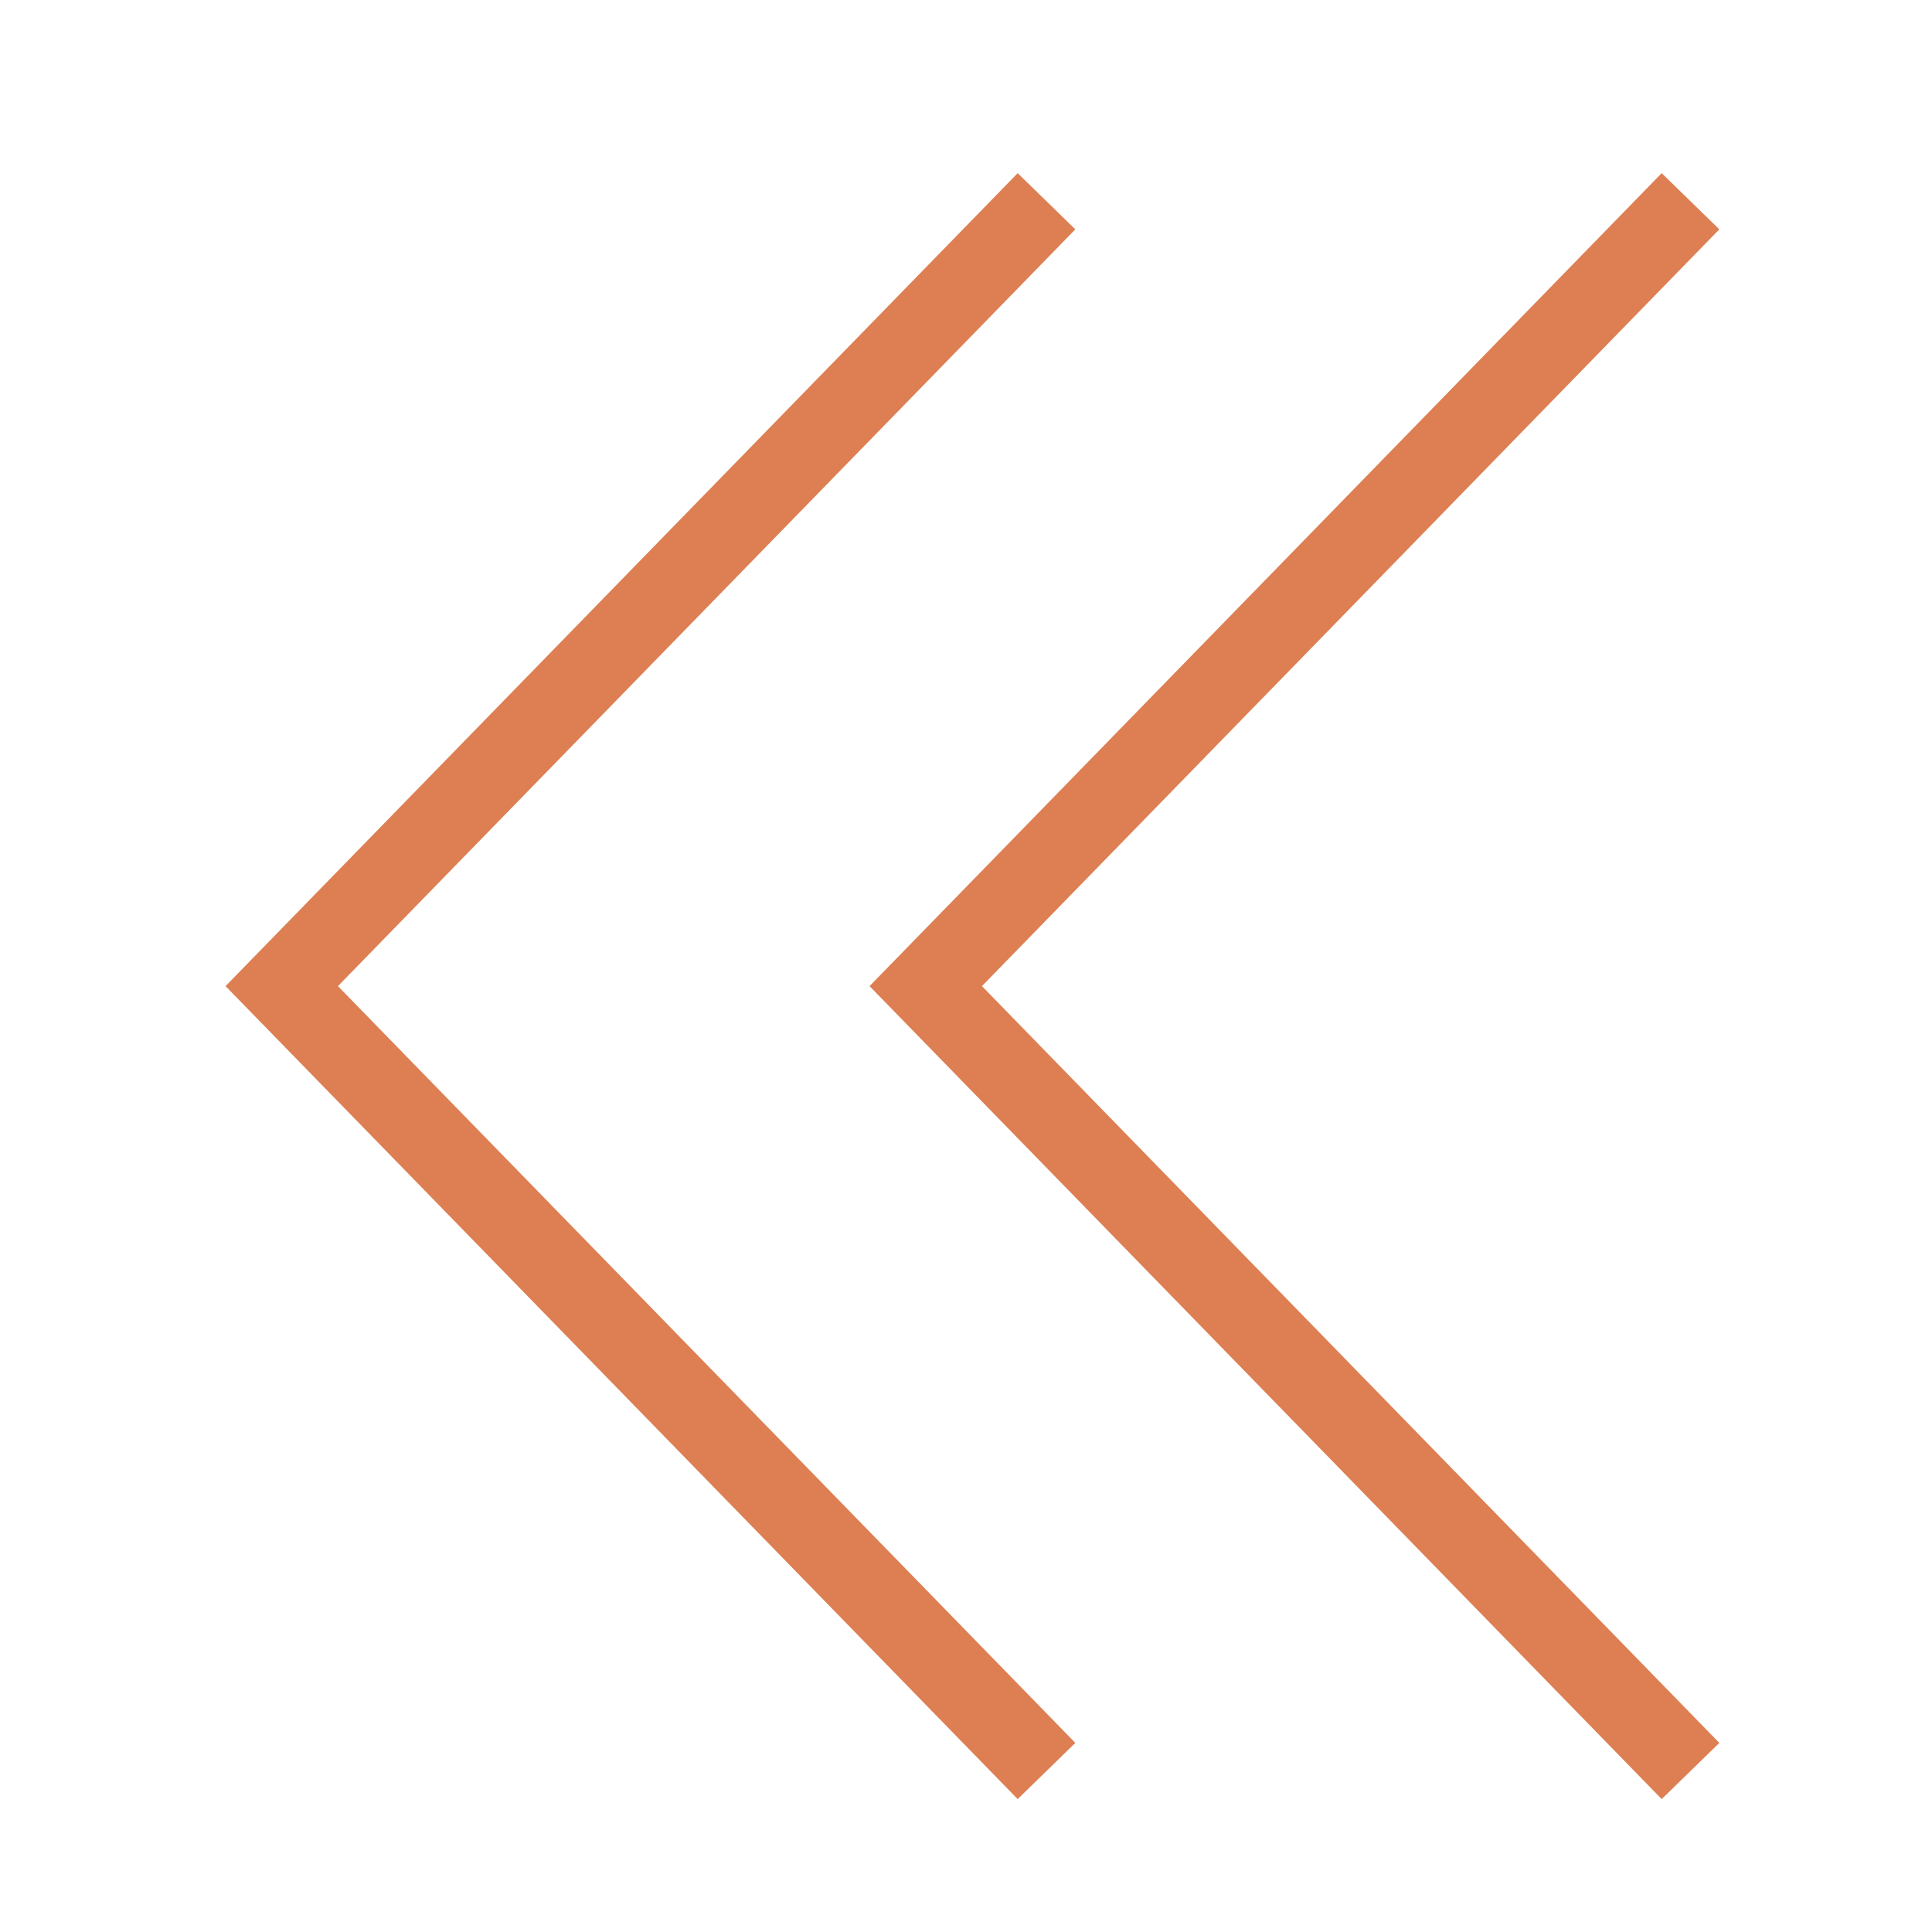
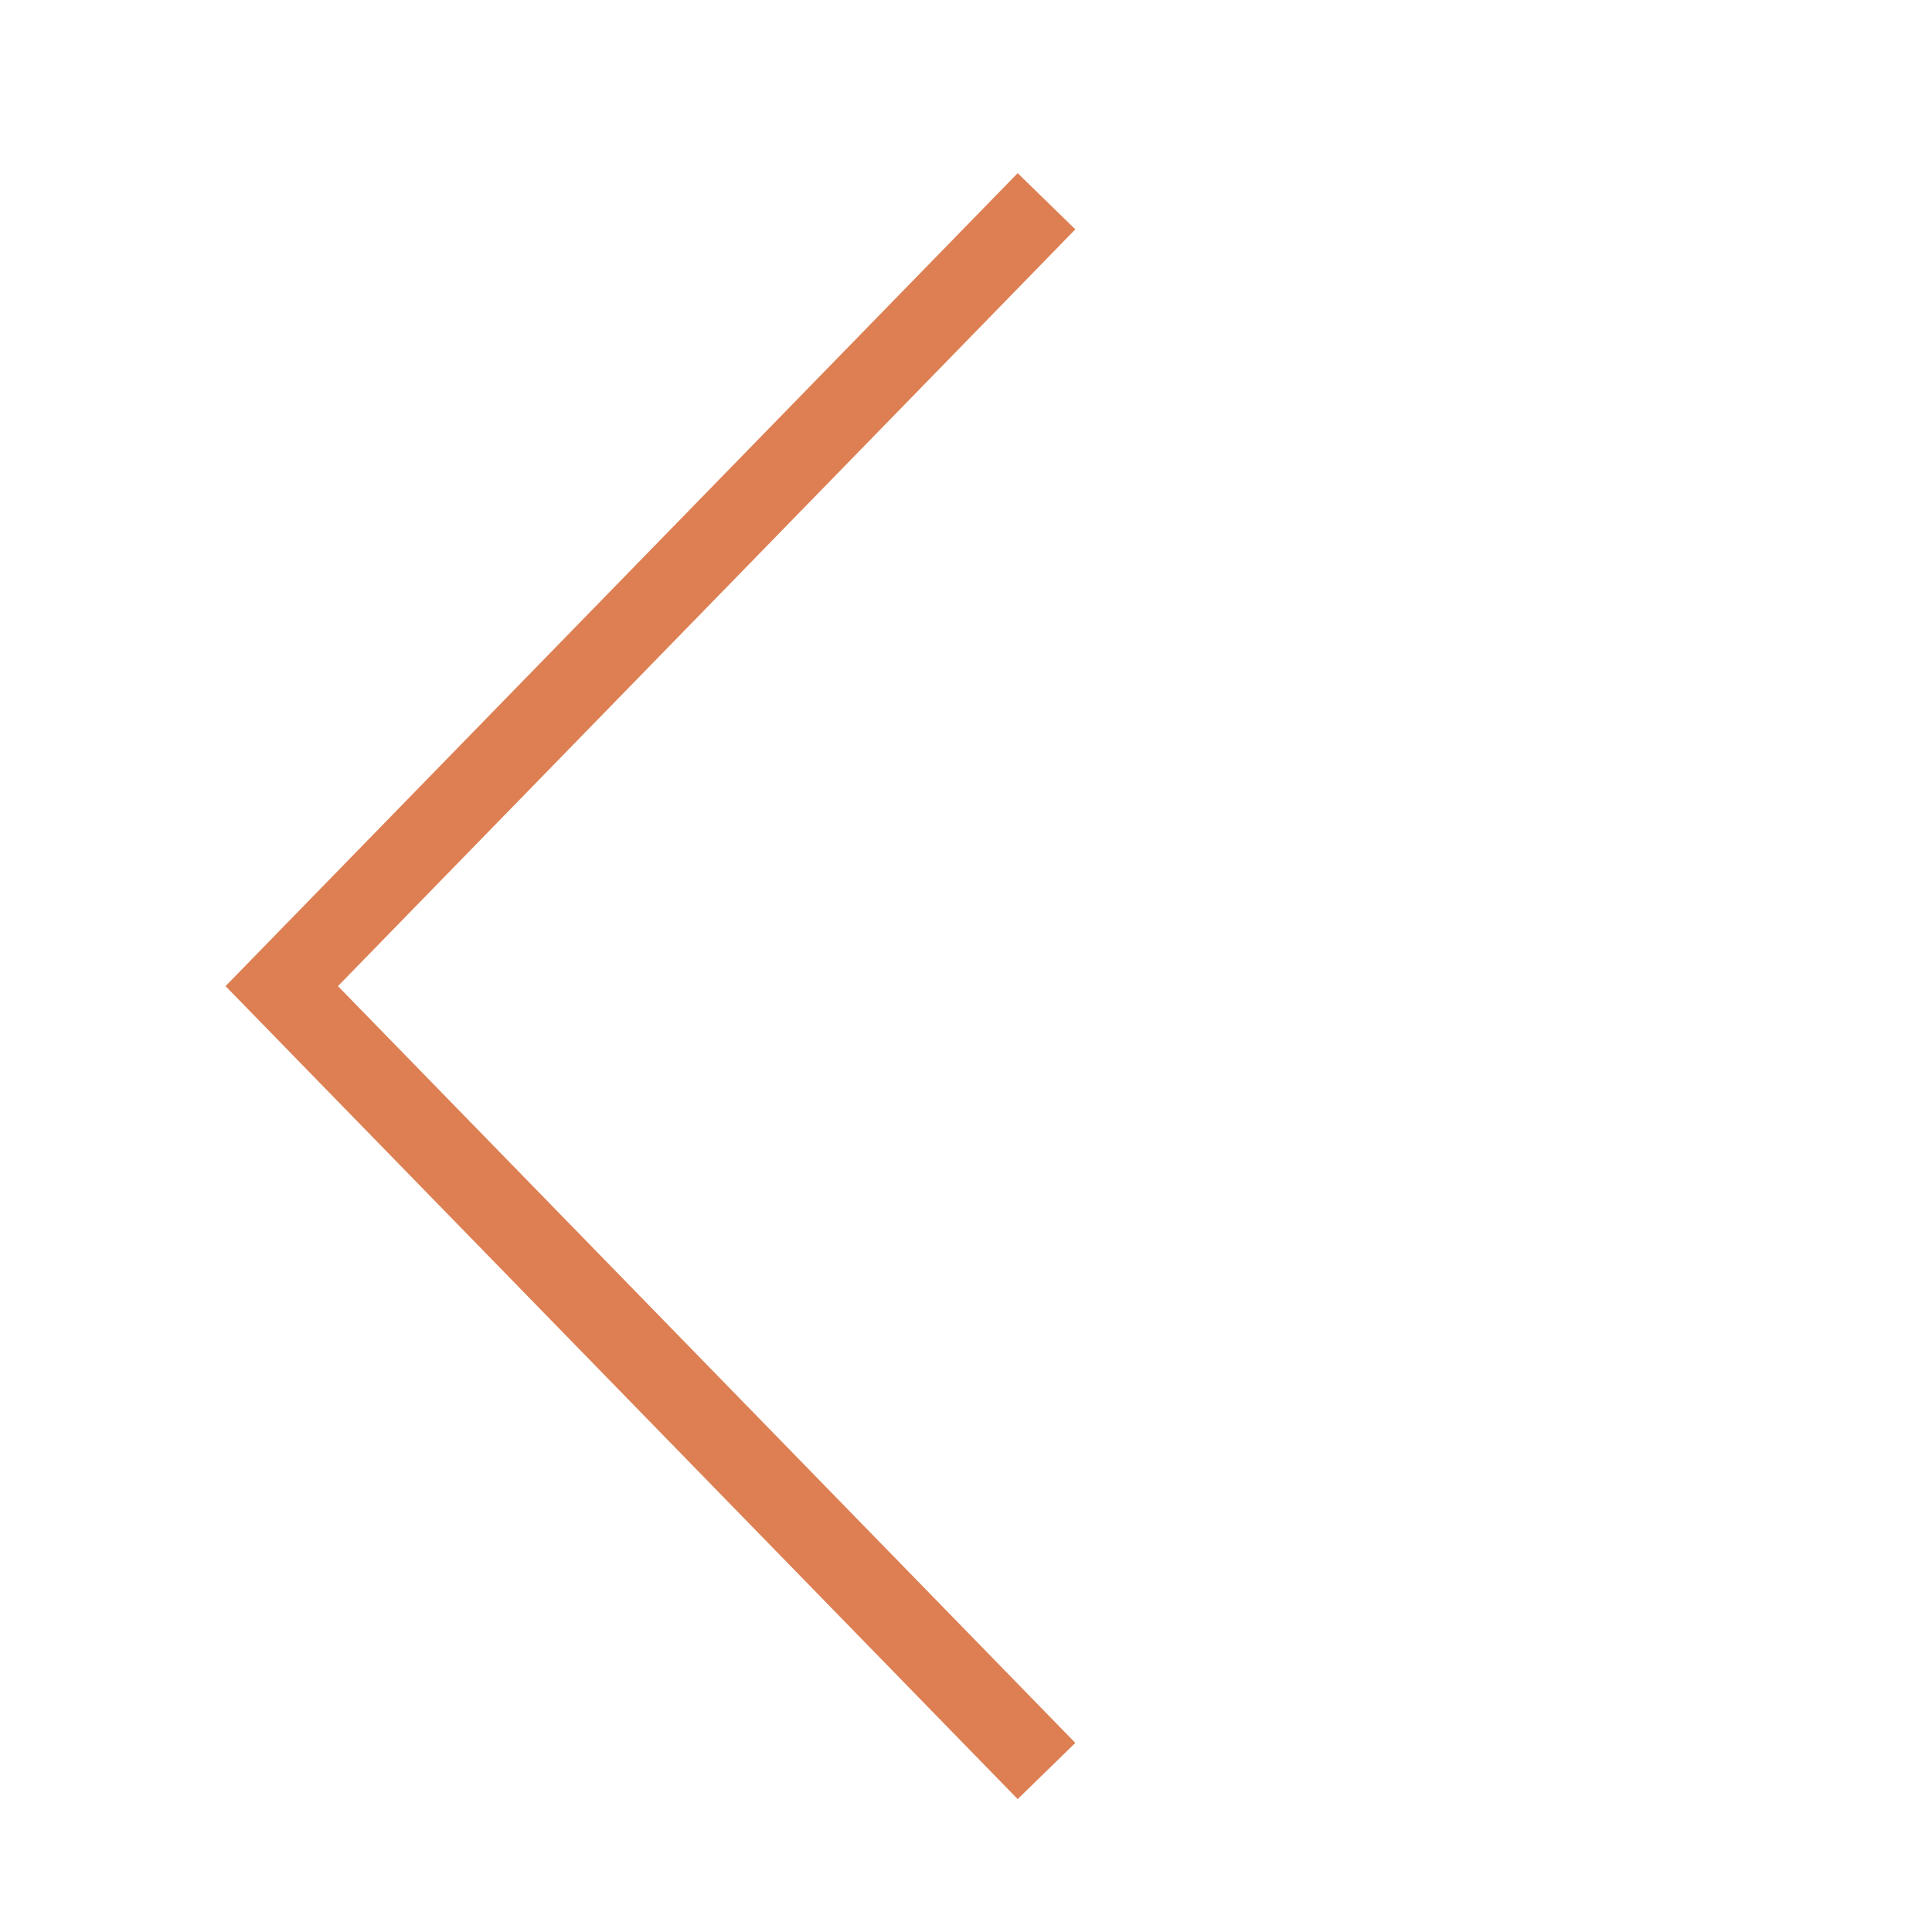
<svg xmlns="http://www.w3.org/2000/svg" width="48" height="48" viewBox="0 0 48 48" fill="none">
-   <path d="M42 5L23 24.5L42 44" stroke="#DD7F52" stroke-width="2" />
  <path d="M26 5L7 24.5L26 44" stroke="#DD7F52" stroke-width="2" />
</svg>